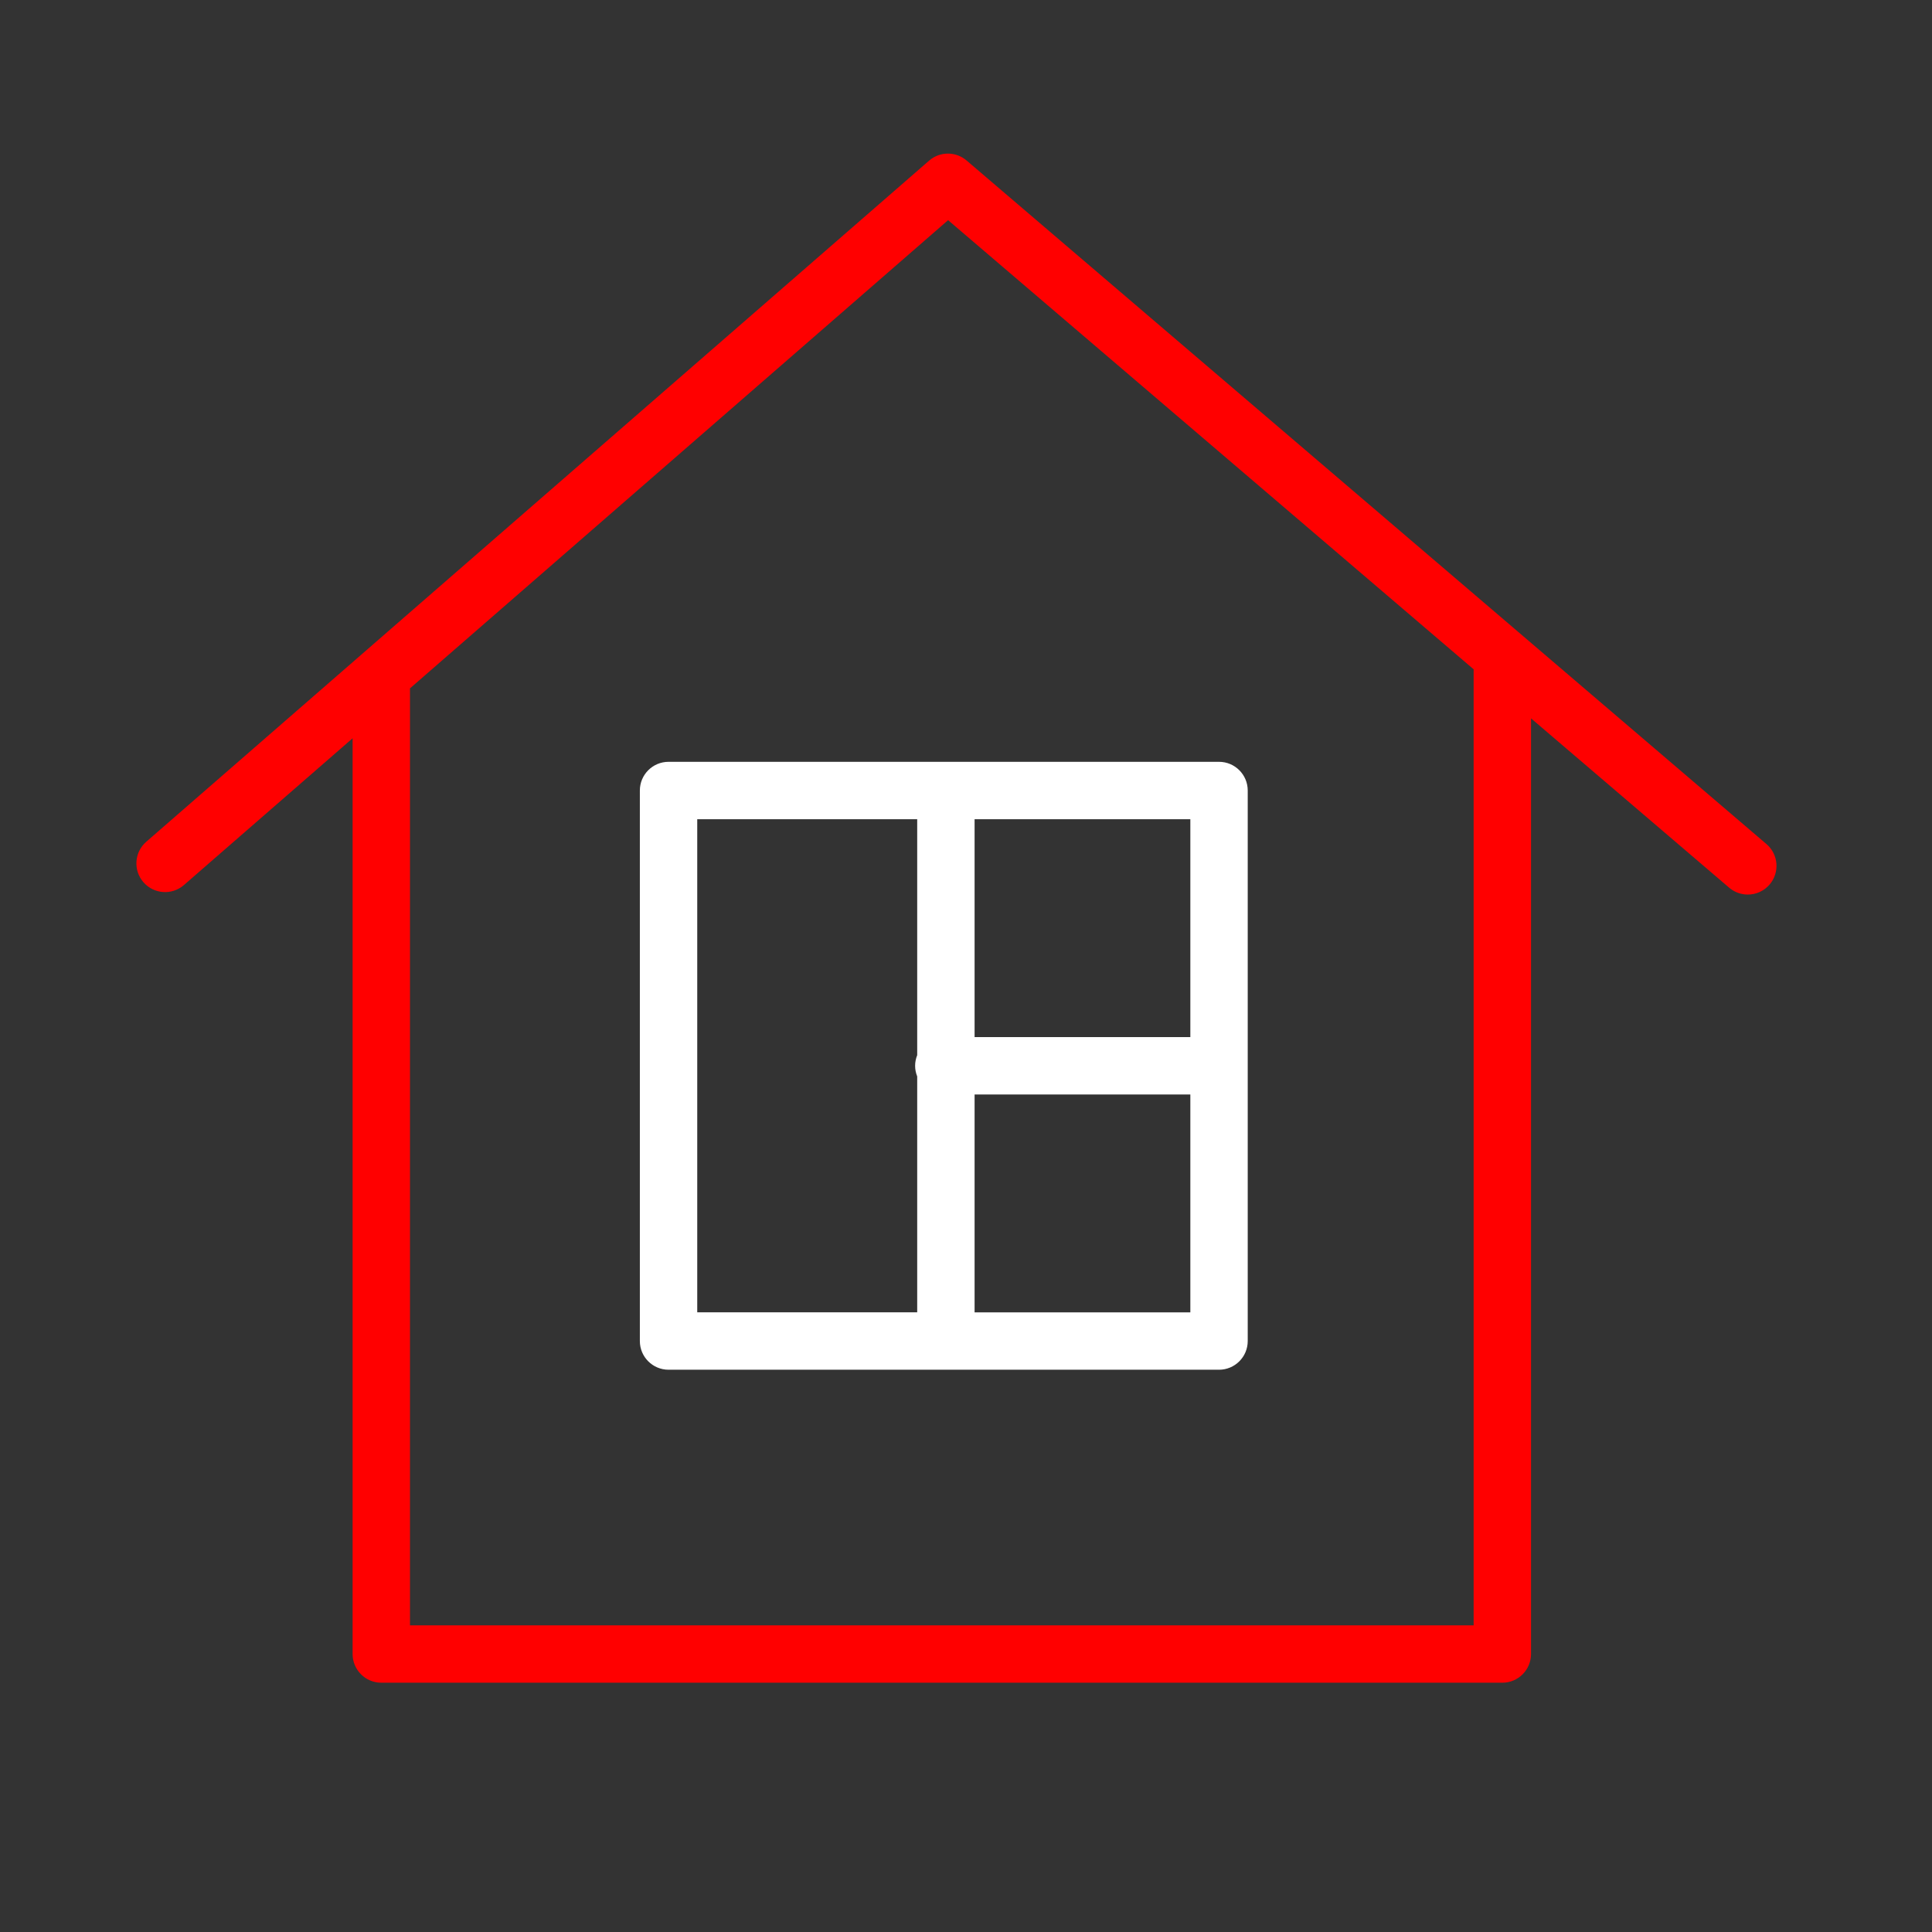
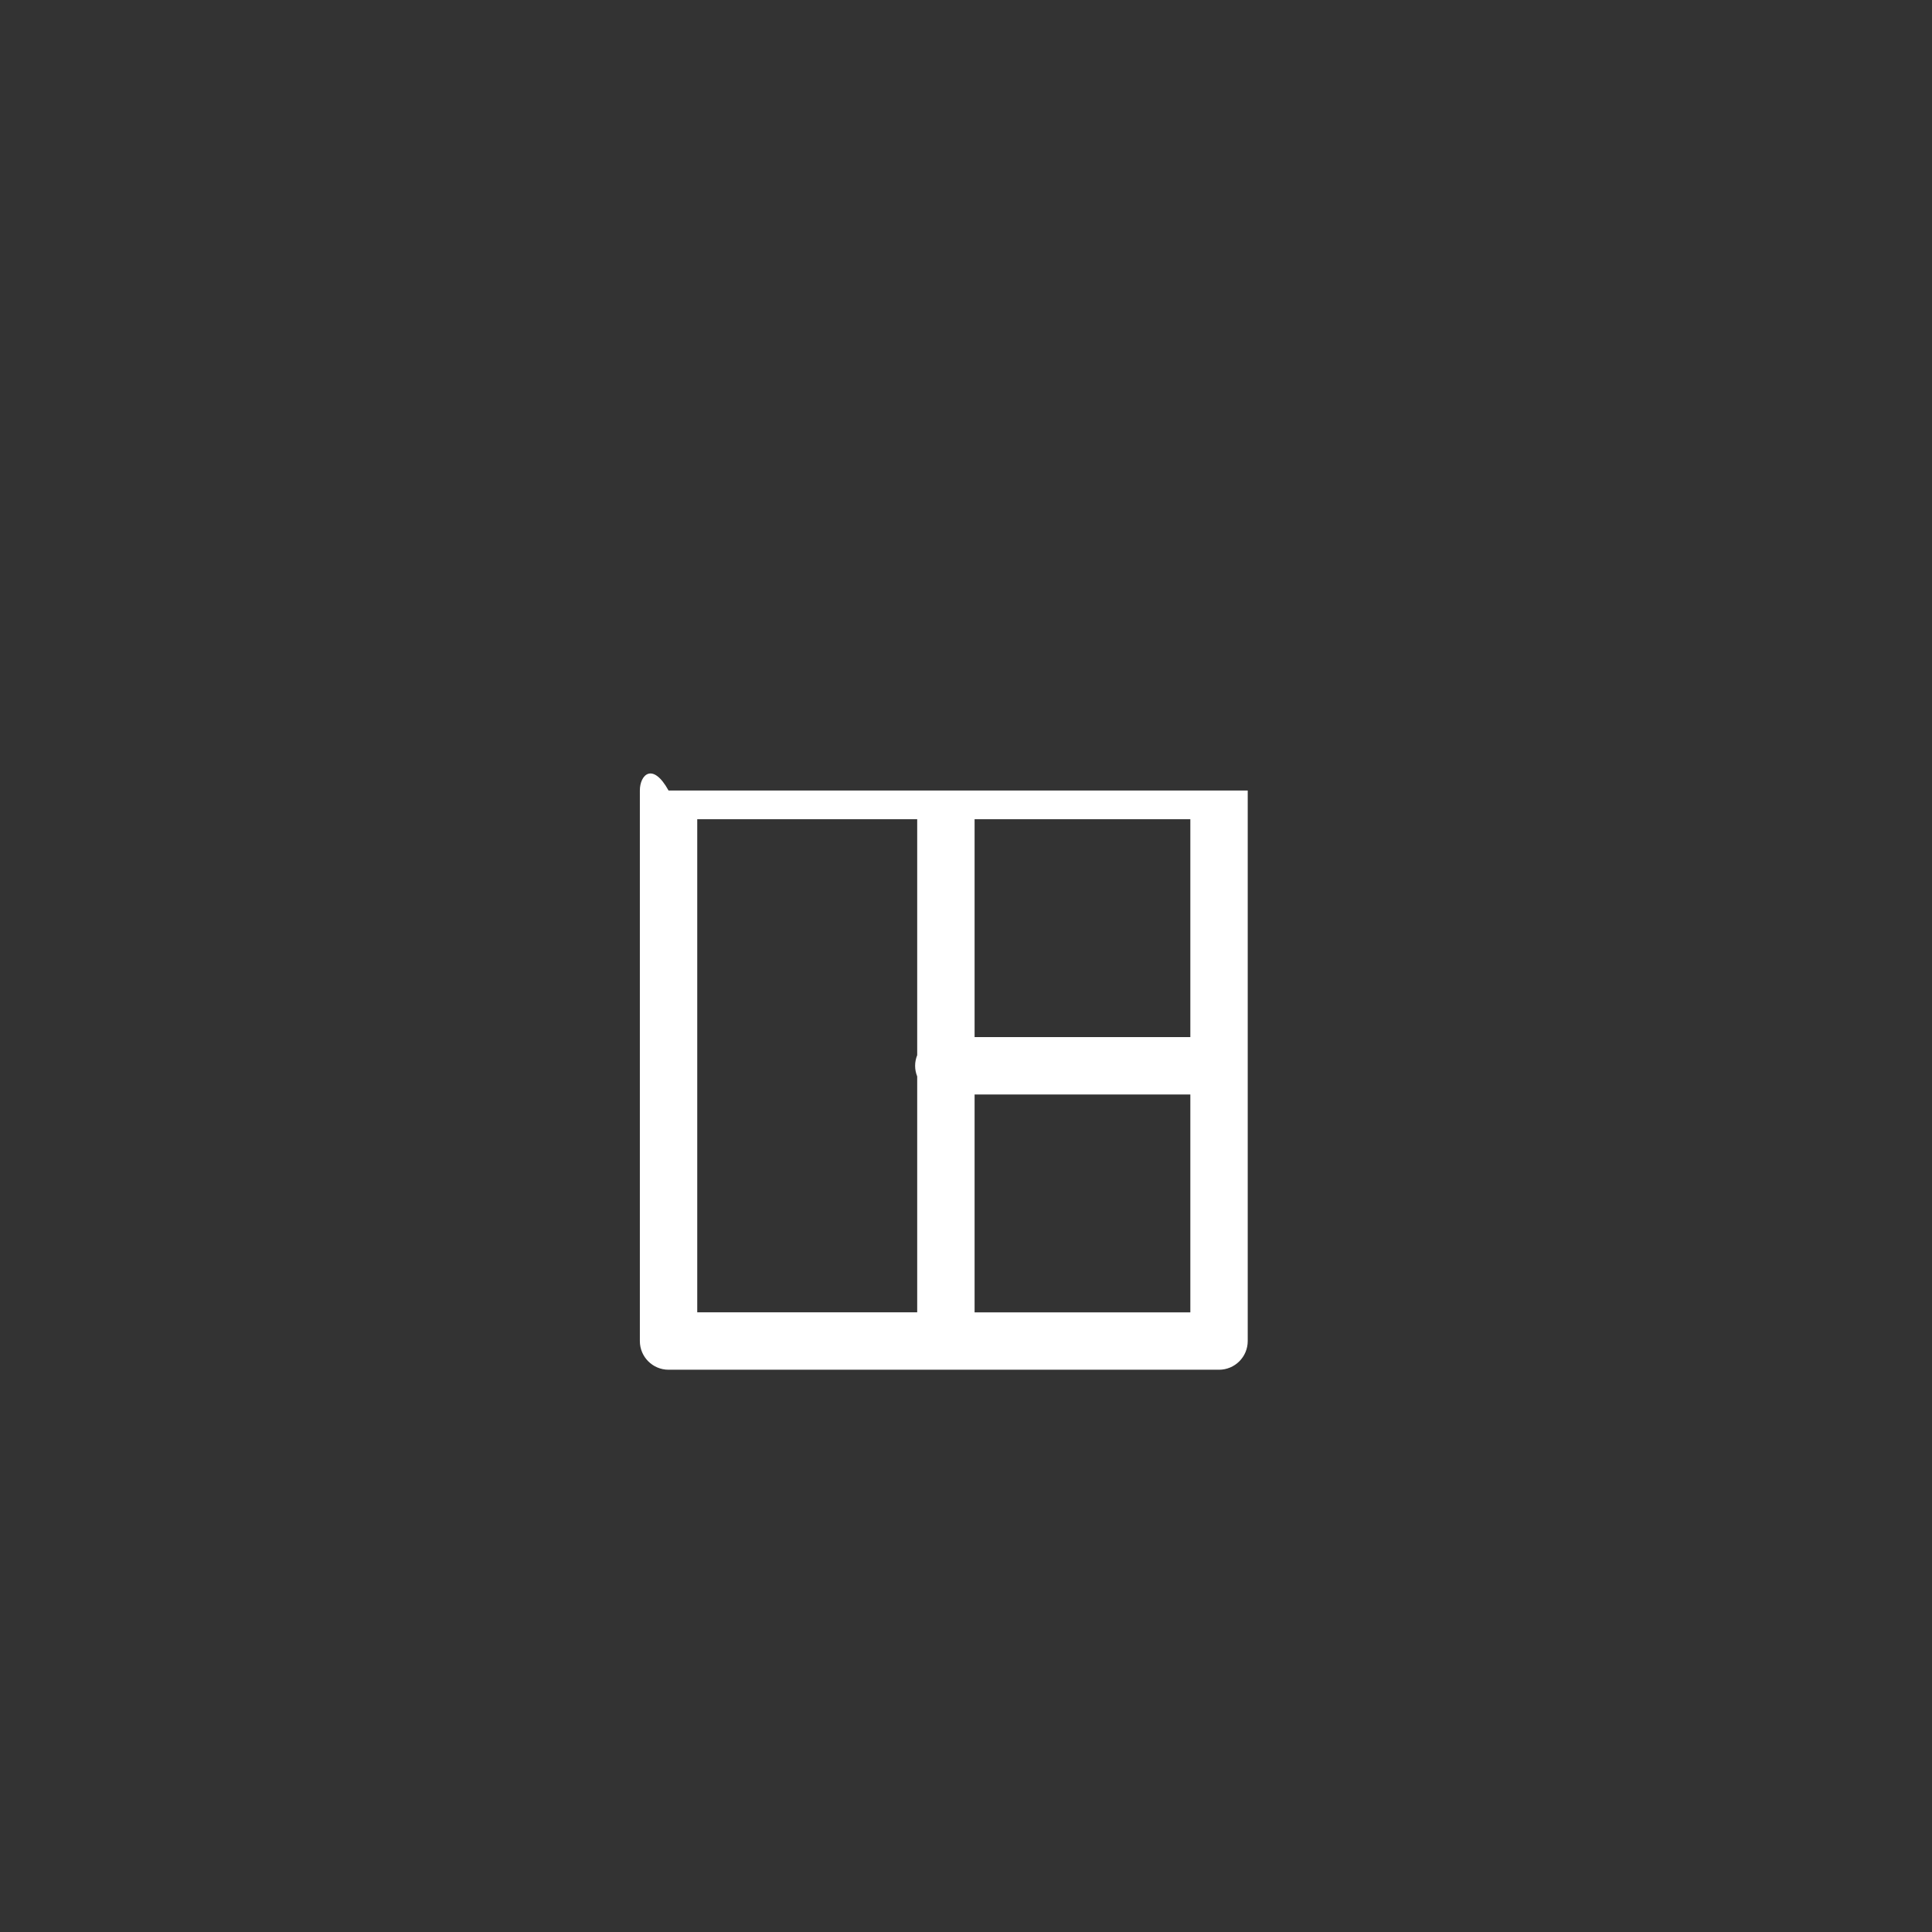
<svg xmlns="http://www.w3.org/2000/svg" width="101" height="101" viewBox="0 0 101 101" fill="none">
  <rect x="0" y="0" width="101" height="101" fill="#333333" stroke="none" />
-   <path d="M92.345 44.125L50.53 8.39C49.965 7.907 49.13 7.91 48.571 8.398L7.646 44.005C7.021 44.549 6.955 45.496 7.499 46.121C8.043 46.746 8.991 46.811 9.615 46.268L18.433 38.596V86.468C18.433 87.296 19.104 87.968 19.933 87.968H78.538C79.366 87.968 80.038 87.296 80.038 86.468V37.554L90.395 46.405C90.678 46.647 91.024 46.765 91.369 46.765C91.793 46.765 92.214 46.587 92.511 46.24C93.049 45.61 92.975 44.663 92.345 44.125ZM77.038 84.969H21.433V35.986L49.564 11.51L77.038 34.99V84.969Z" fill="#FF0000" />
-   <path d="M33.45 41.326V70.106C33.45 70.934 34.121 71.606 34.95 71.606H63.728C64.556 71.606 65.228 70.934 65.228 70.106V41.326C65.228 40.497 64.556 39.826 63.728 39.826H34.95C34.122 39.826 33.45 40.497 33.45 41.326ZM50.949 68.606V57.217H62.228V68.606H50.949ZM62.229 54.217H50.949V42.826H62.228V54.217H62.229ZM36.45 42.826H47.949V55.161C47.88 55.333 47.84 55.52 47.84 55.717C47.84 55.914 47.88 56.101 47.949 56.273V68.605H36.45V42.826Z" fill="white" />
+   <path d="M33.45 41.326V70.106C33.45 70.934 34.121 71.606 34.95 71.606H63.728C64.556 71.606 65.228 70.934 65.228 70.106V41.326H34.95C34.122 39.826 33.45 40.497 33.45 41.326ZM50.949 68.606V57.217H62.228V68.606H50.949ZM62.229 54.217H50.949V42.826H62.228V54.217H62.229ZM36.45 42.826H47.949V55.161C47.88 55.333 47.84 55.52 47.84 55.717C47.84 55.914 47.88 56.101 47.949 56.273V68.605H36.45V42.826Z" fill="white" />
</svg>